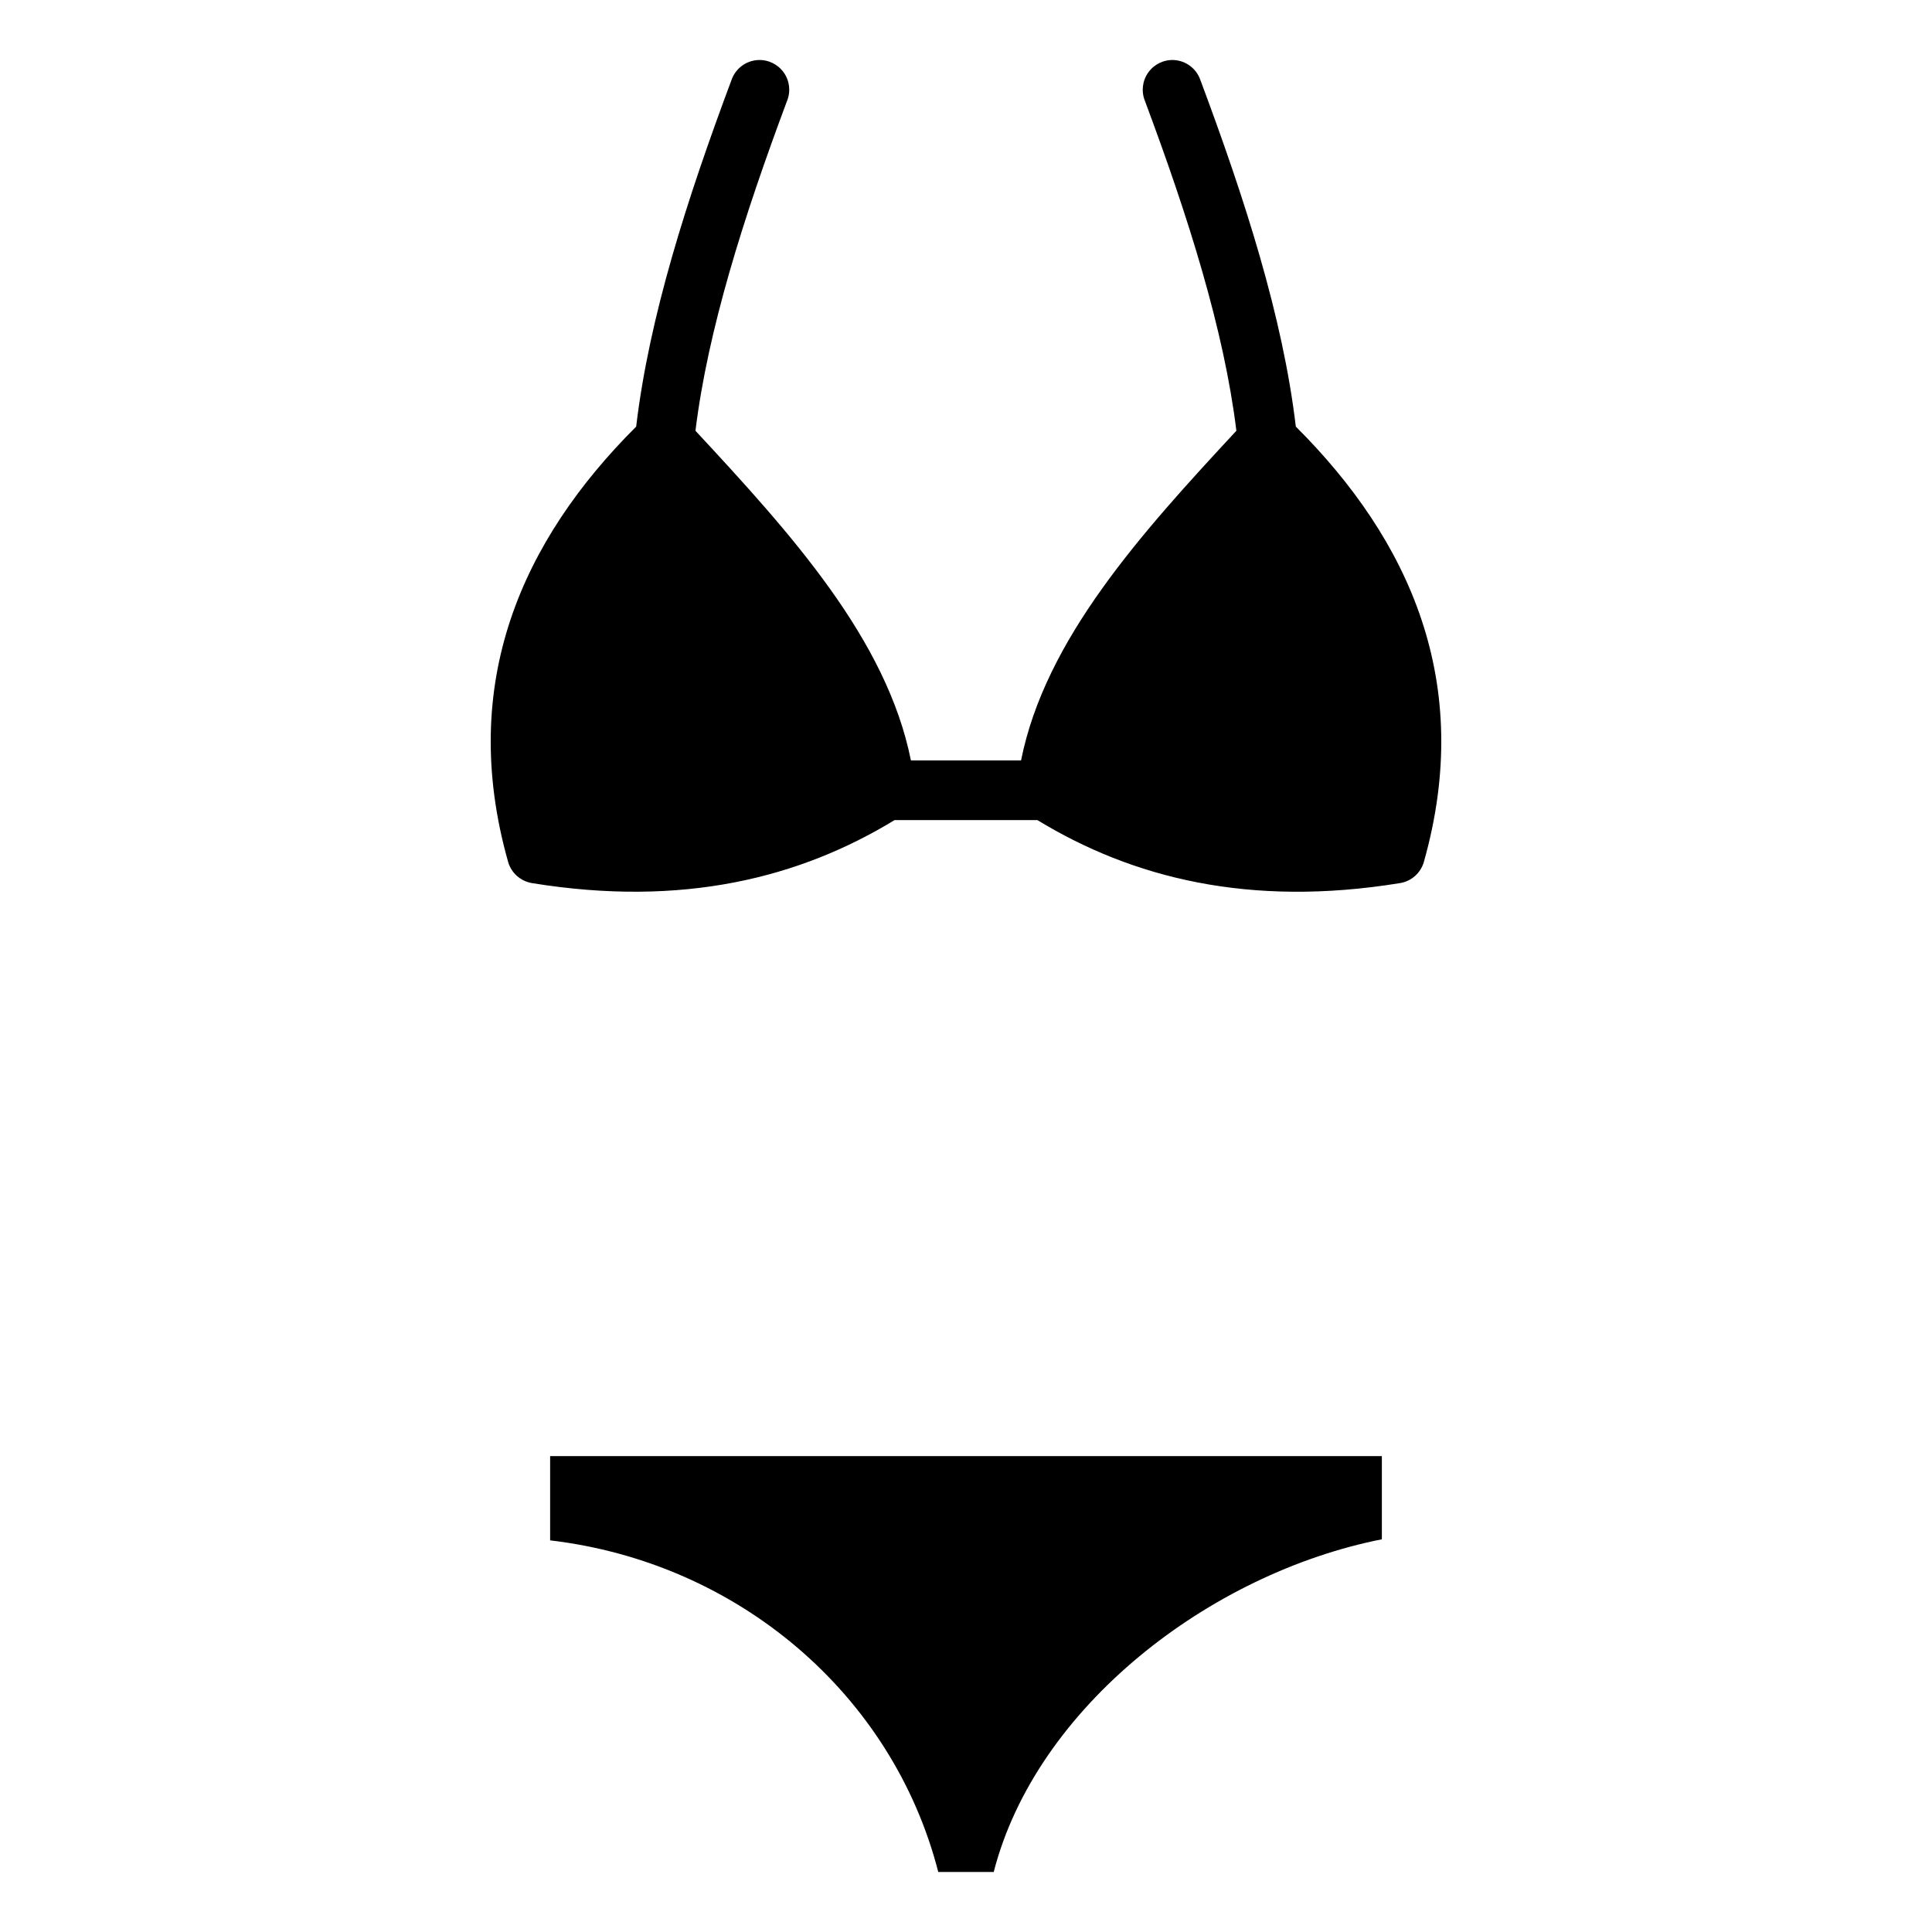
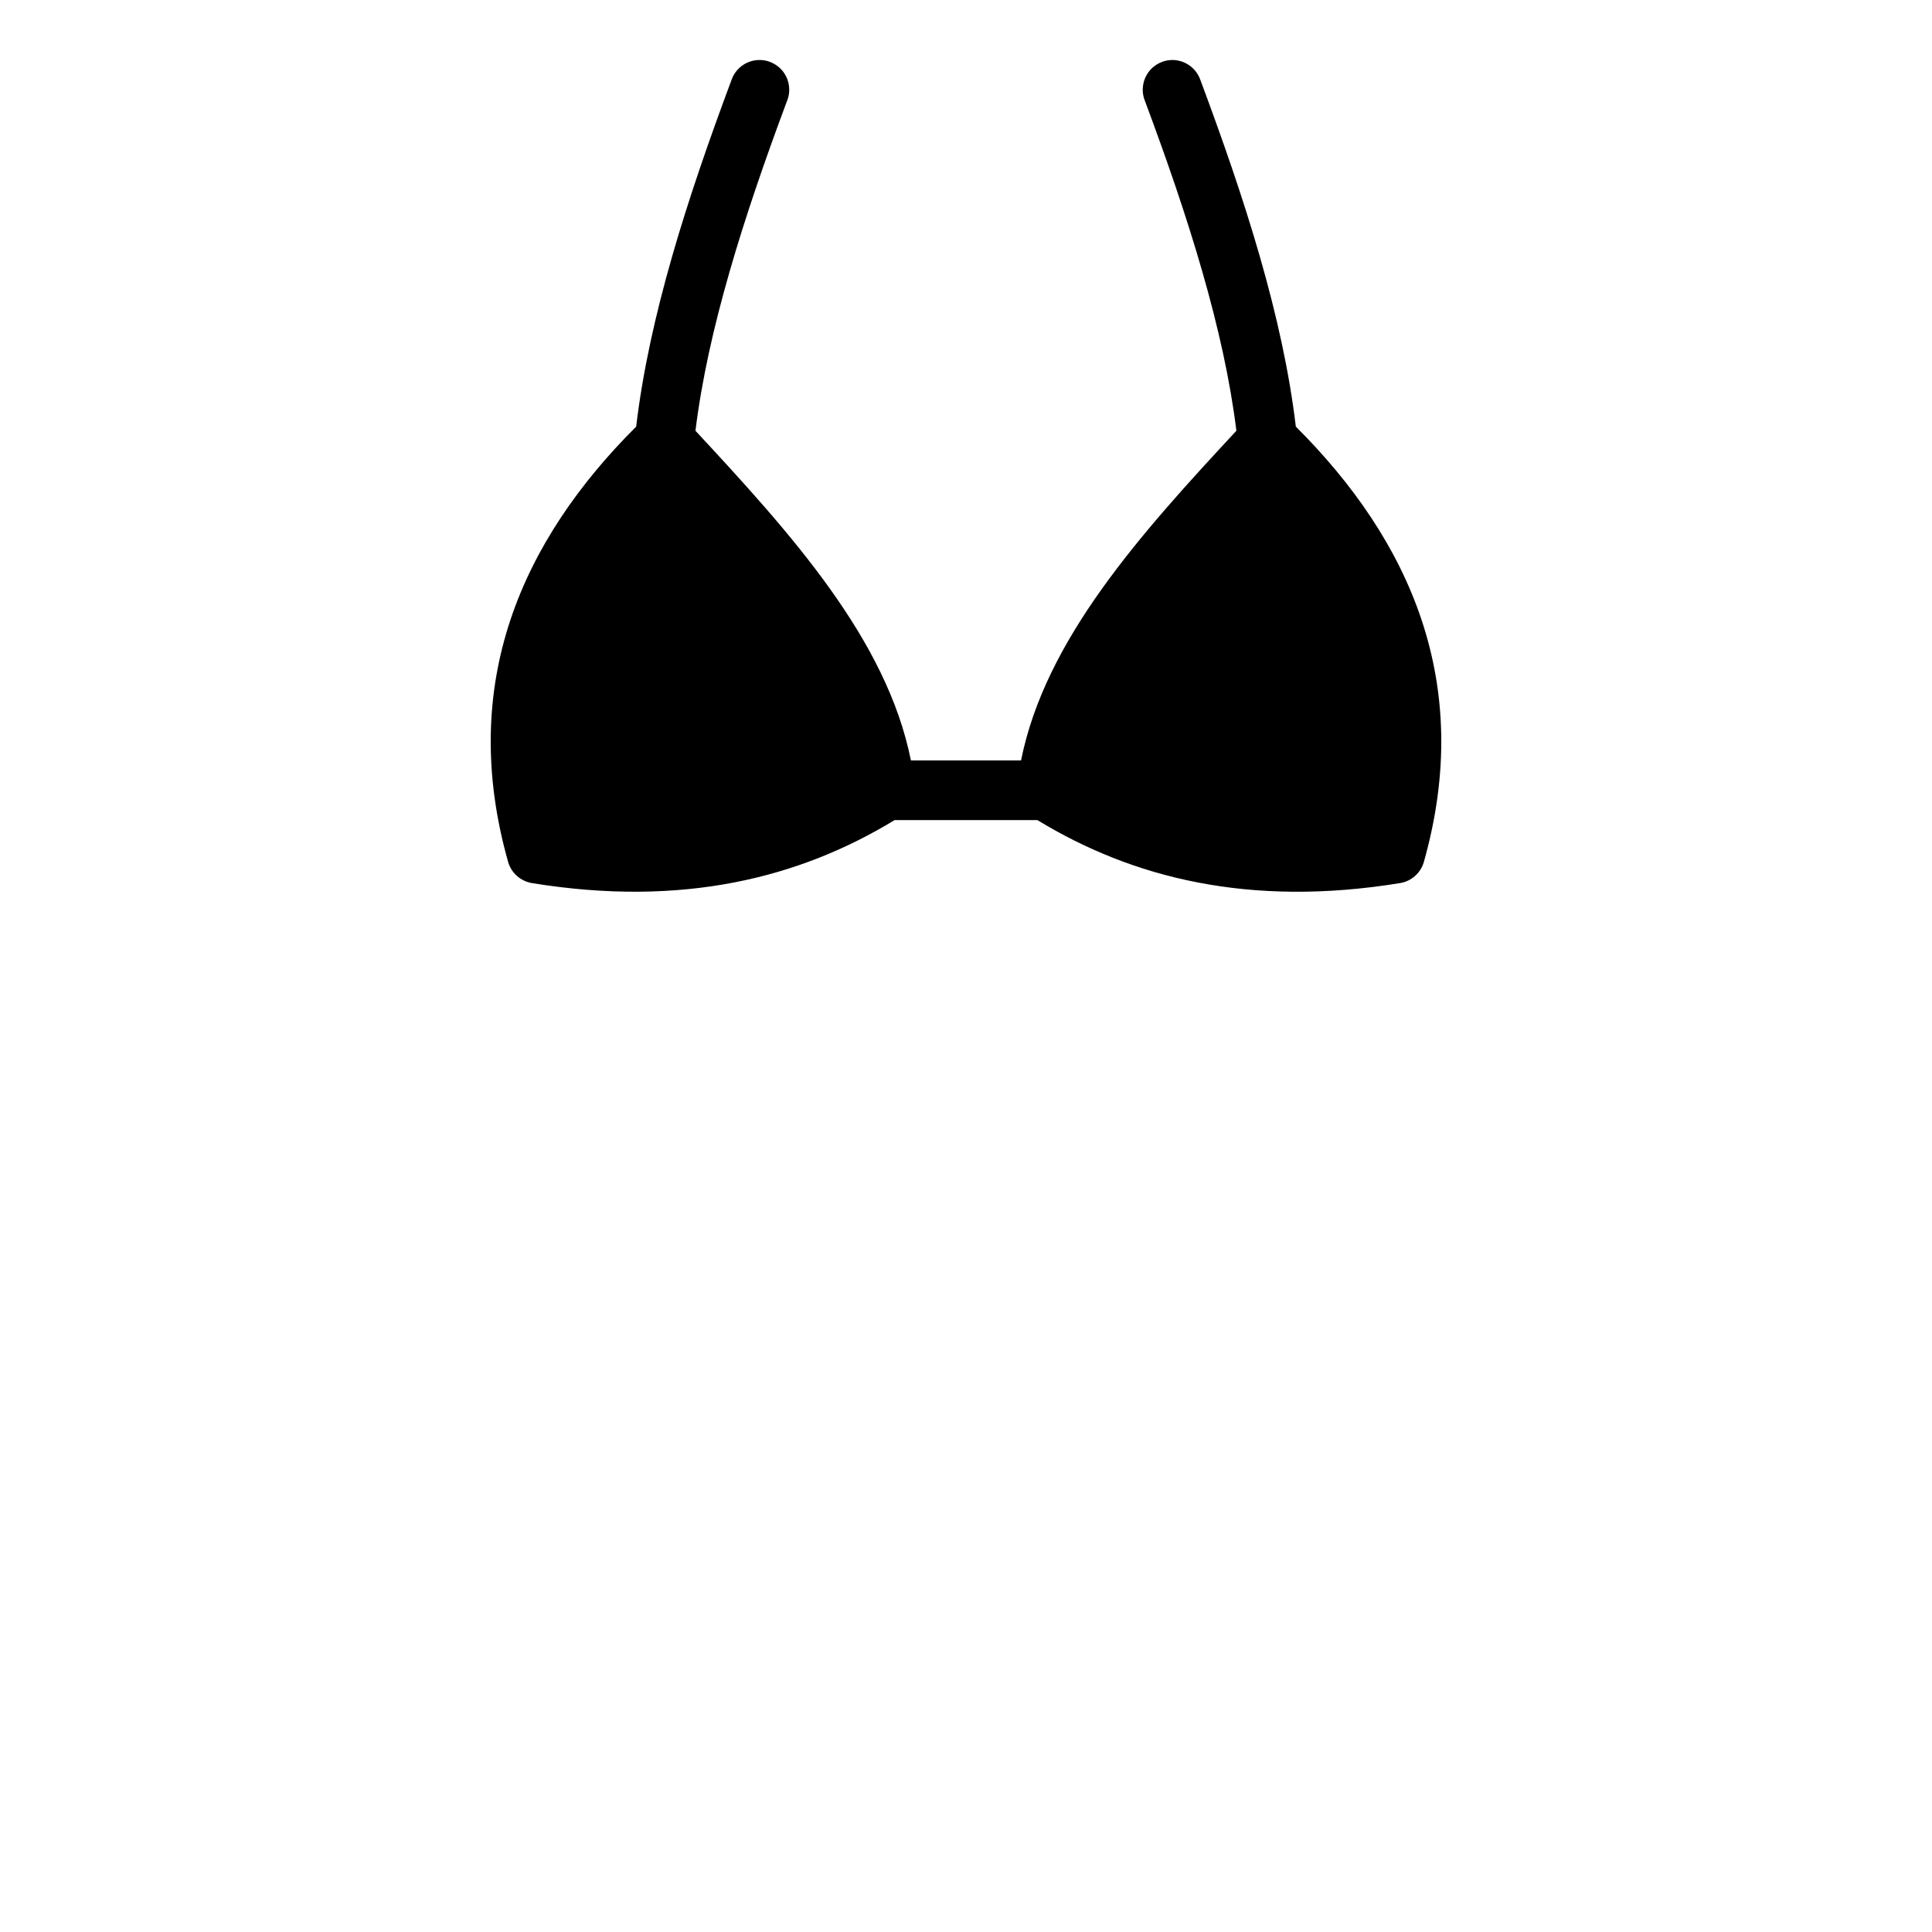
<svg xmlns="http://www.w3.org/2000/svg" fill="#000000" width="800px" height="800px" version="1.1" viewBox="144 144 512 512">
  <g>
    <path d="m344.86 159.91c-3.172 0.176-5.922 2.238-6.984 5.231-11.809 31.602-21.82 62.734-25.285 91.914-30.172 30.098-47.34 67.91-33.93 115.38 0.852 2.941 3.32 5.098 6.336 5.598 39.973 6.492 70.977-1.418 96.066-16.695h37.867c25.094 15.281 56.098 23.199 96.066 16.695 3.019-0.477 5.492-2.66 6.34-5.602 13.41-47.465-3.754-85.277-33.93-115.38-3.469-29.18-13.508-60.312-25.316-91.914v0.004c-1.059-2.984-3.797-5.043-6.953-5.231-2.691-0.148-5.269 1.094-6.832 3.289-1.566 2.195-1.902 5.035-0.891 7.535 11.555 30.918 20.965 60.73 24.238 87.422-25.355 27.297-50.66 55.312-57.062 87.359h-29.191c-6.402-32.055-31.73-60.059-57.094-87.359 3.273-26.695 12.719-56.504 24.27-87.422h0.004c1.012-2.5 0.68-5.34-0.887-7.535-1.566-2.195-4.144-3.434-6.832-3.289z" />
-     <path d="m289.79 529.89v22.324c49.848 5.859 90.77 40.828 102.86 87.883h14.695c11.23-43.699 57.18-79.109 102.86-88.168v-22.043z" fill-rule="evenodd" />
  </g>
</svg>